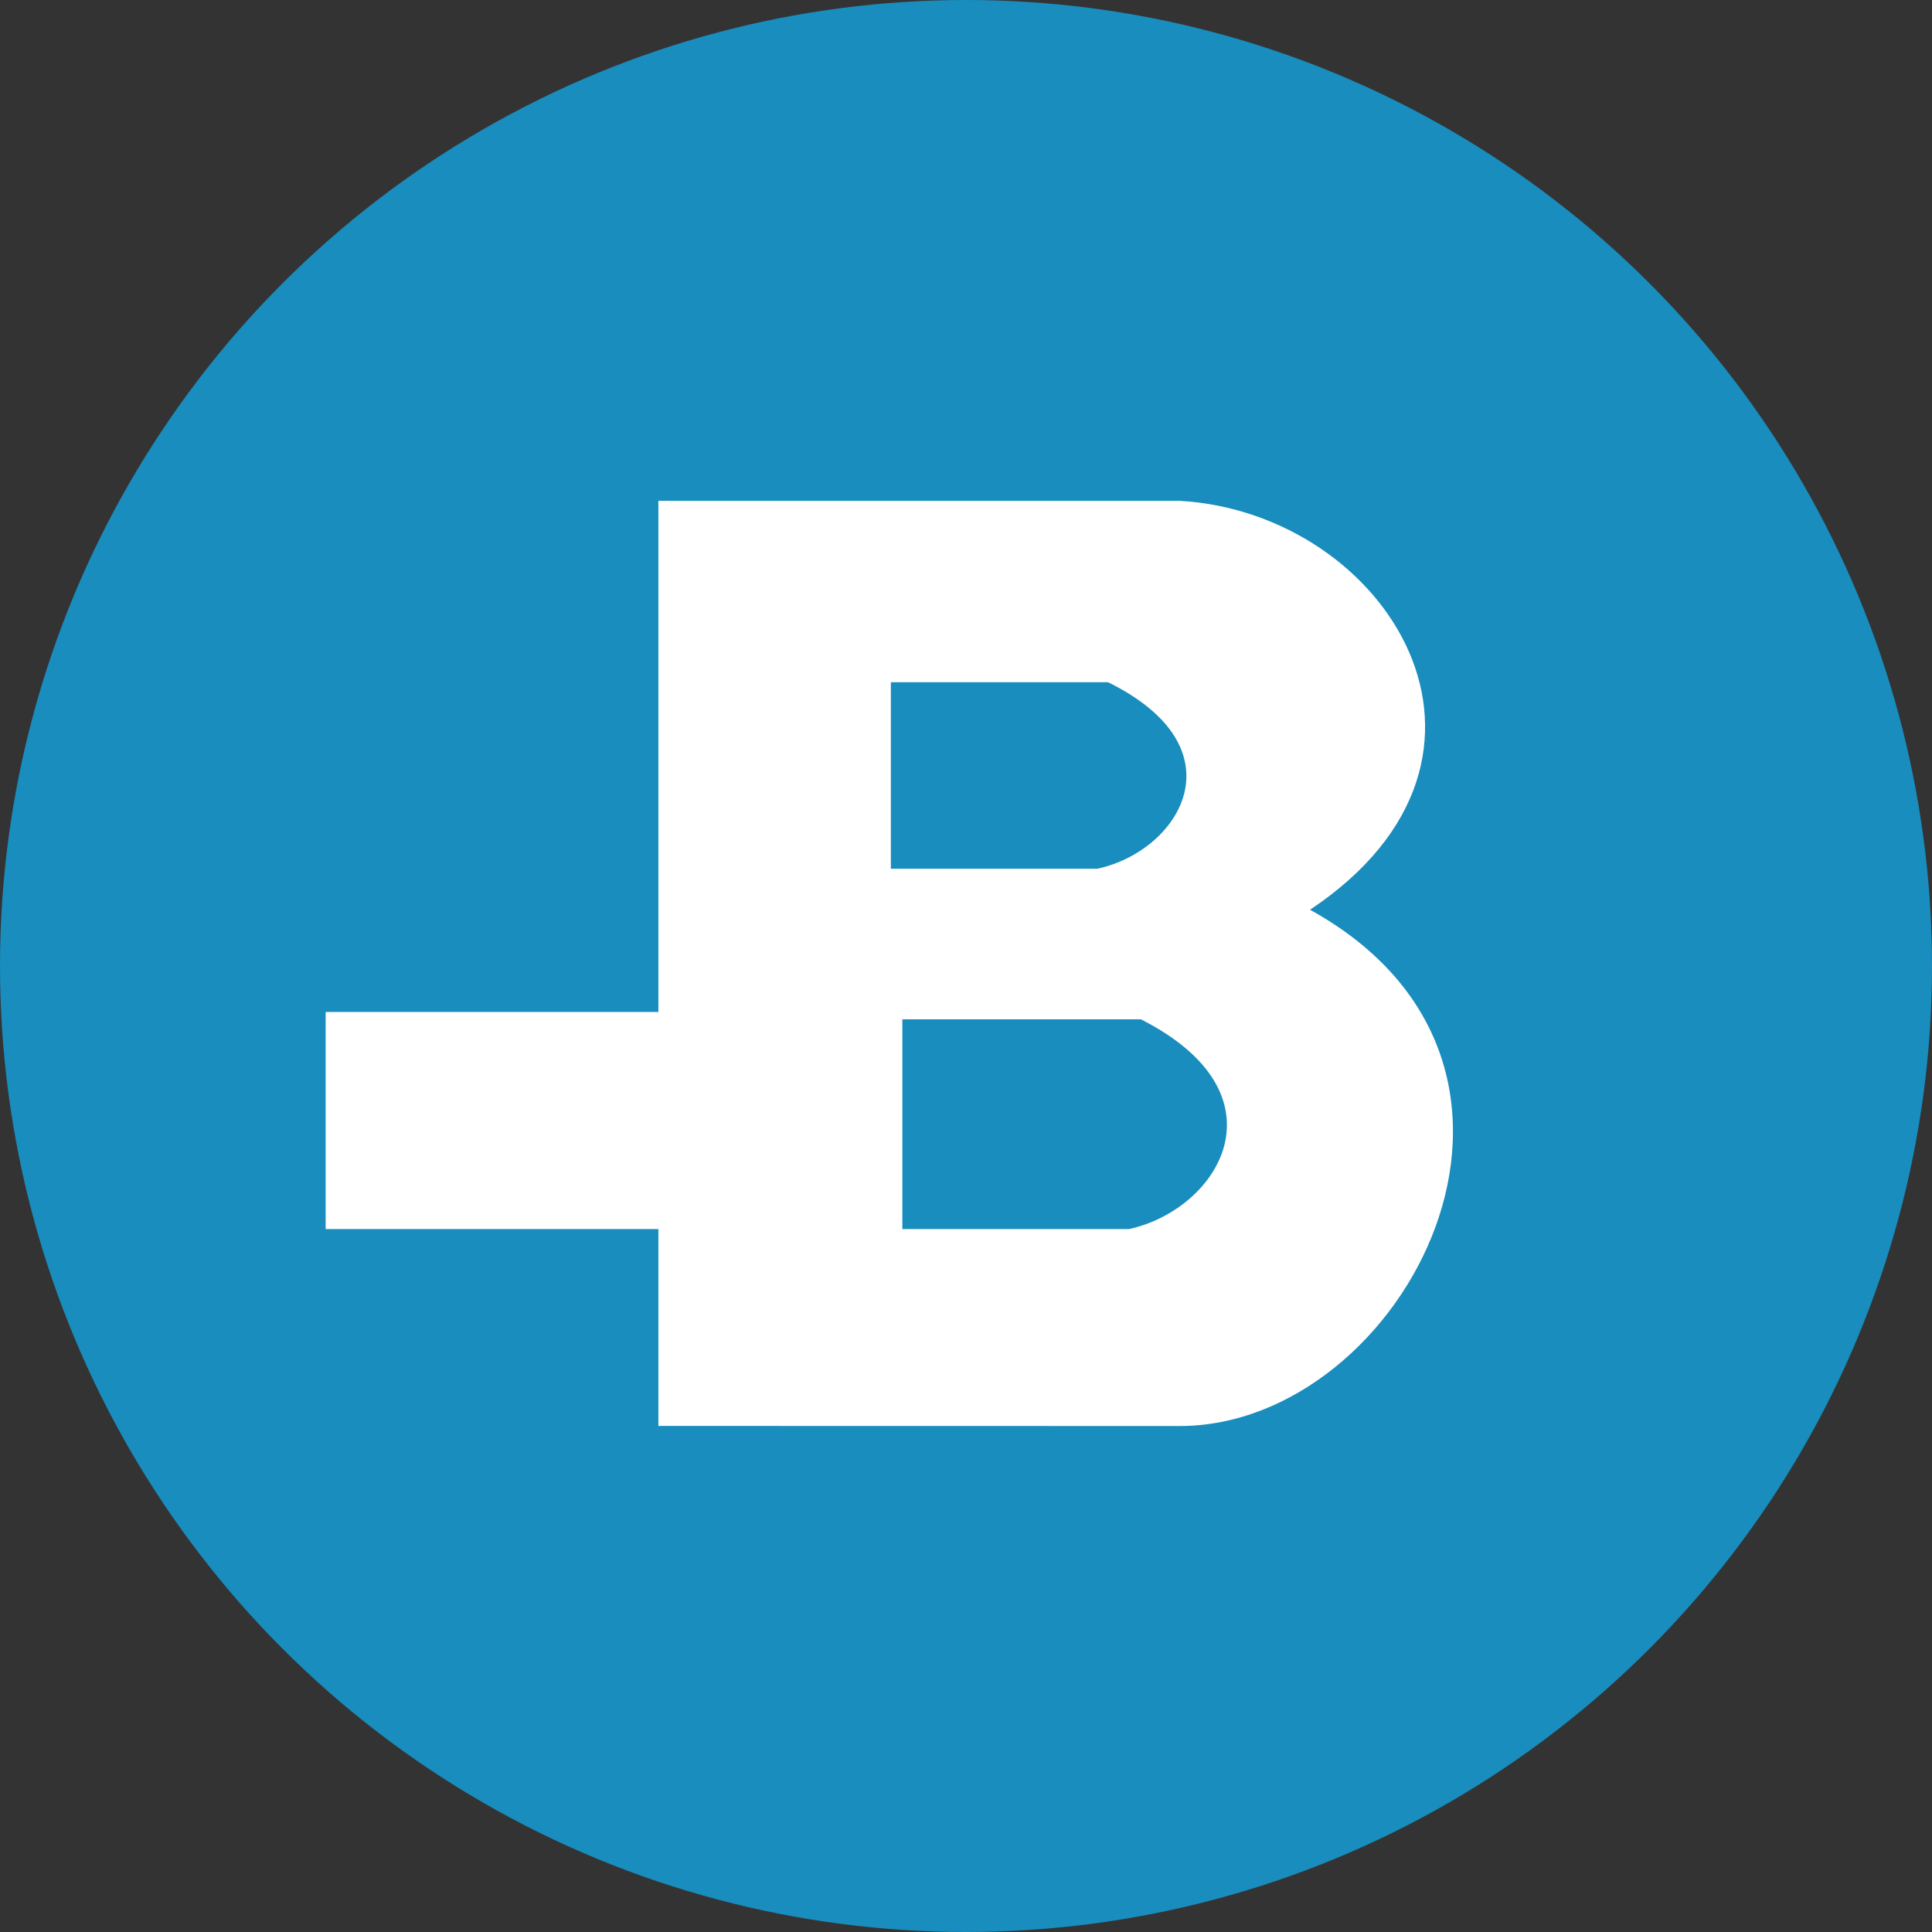
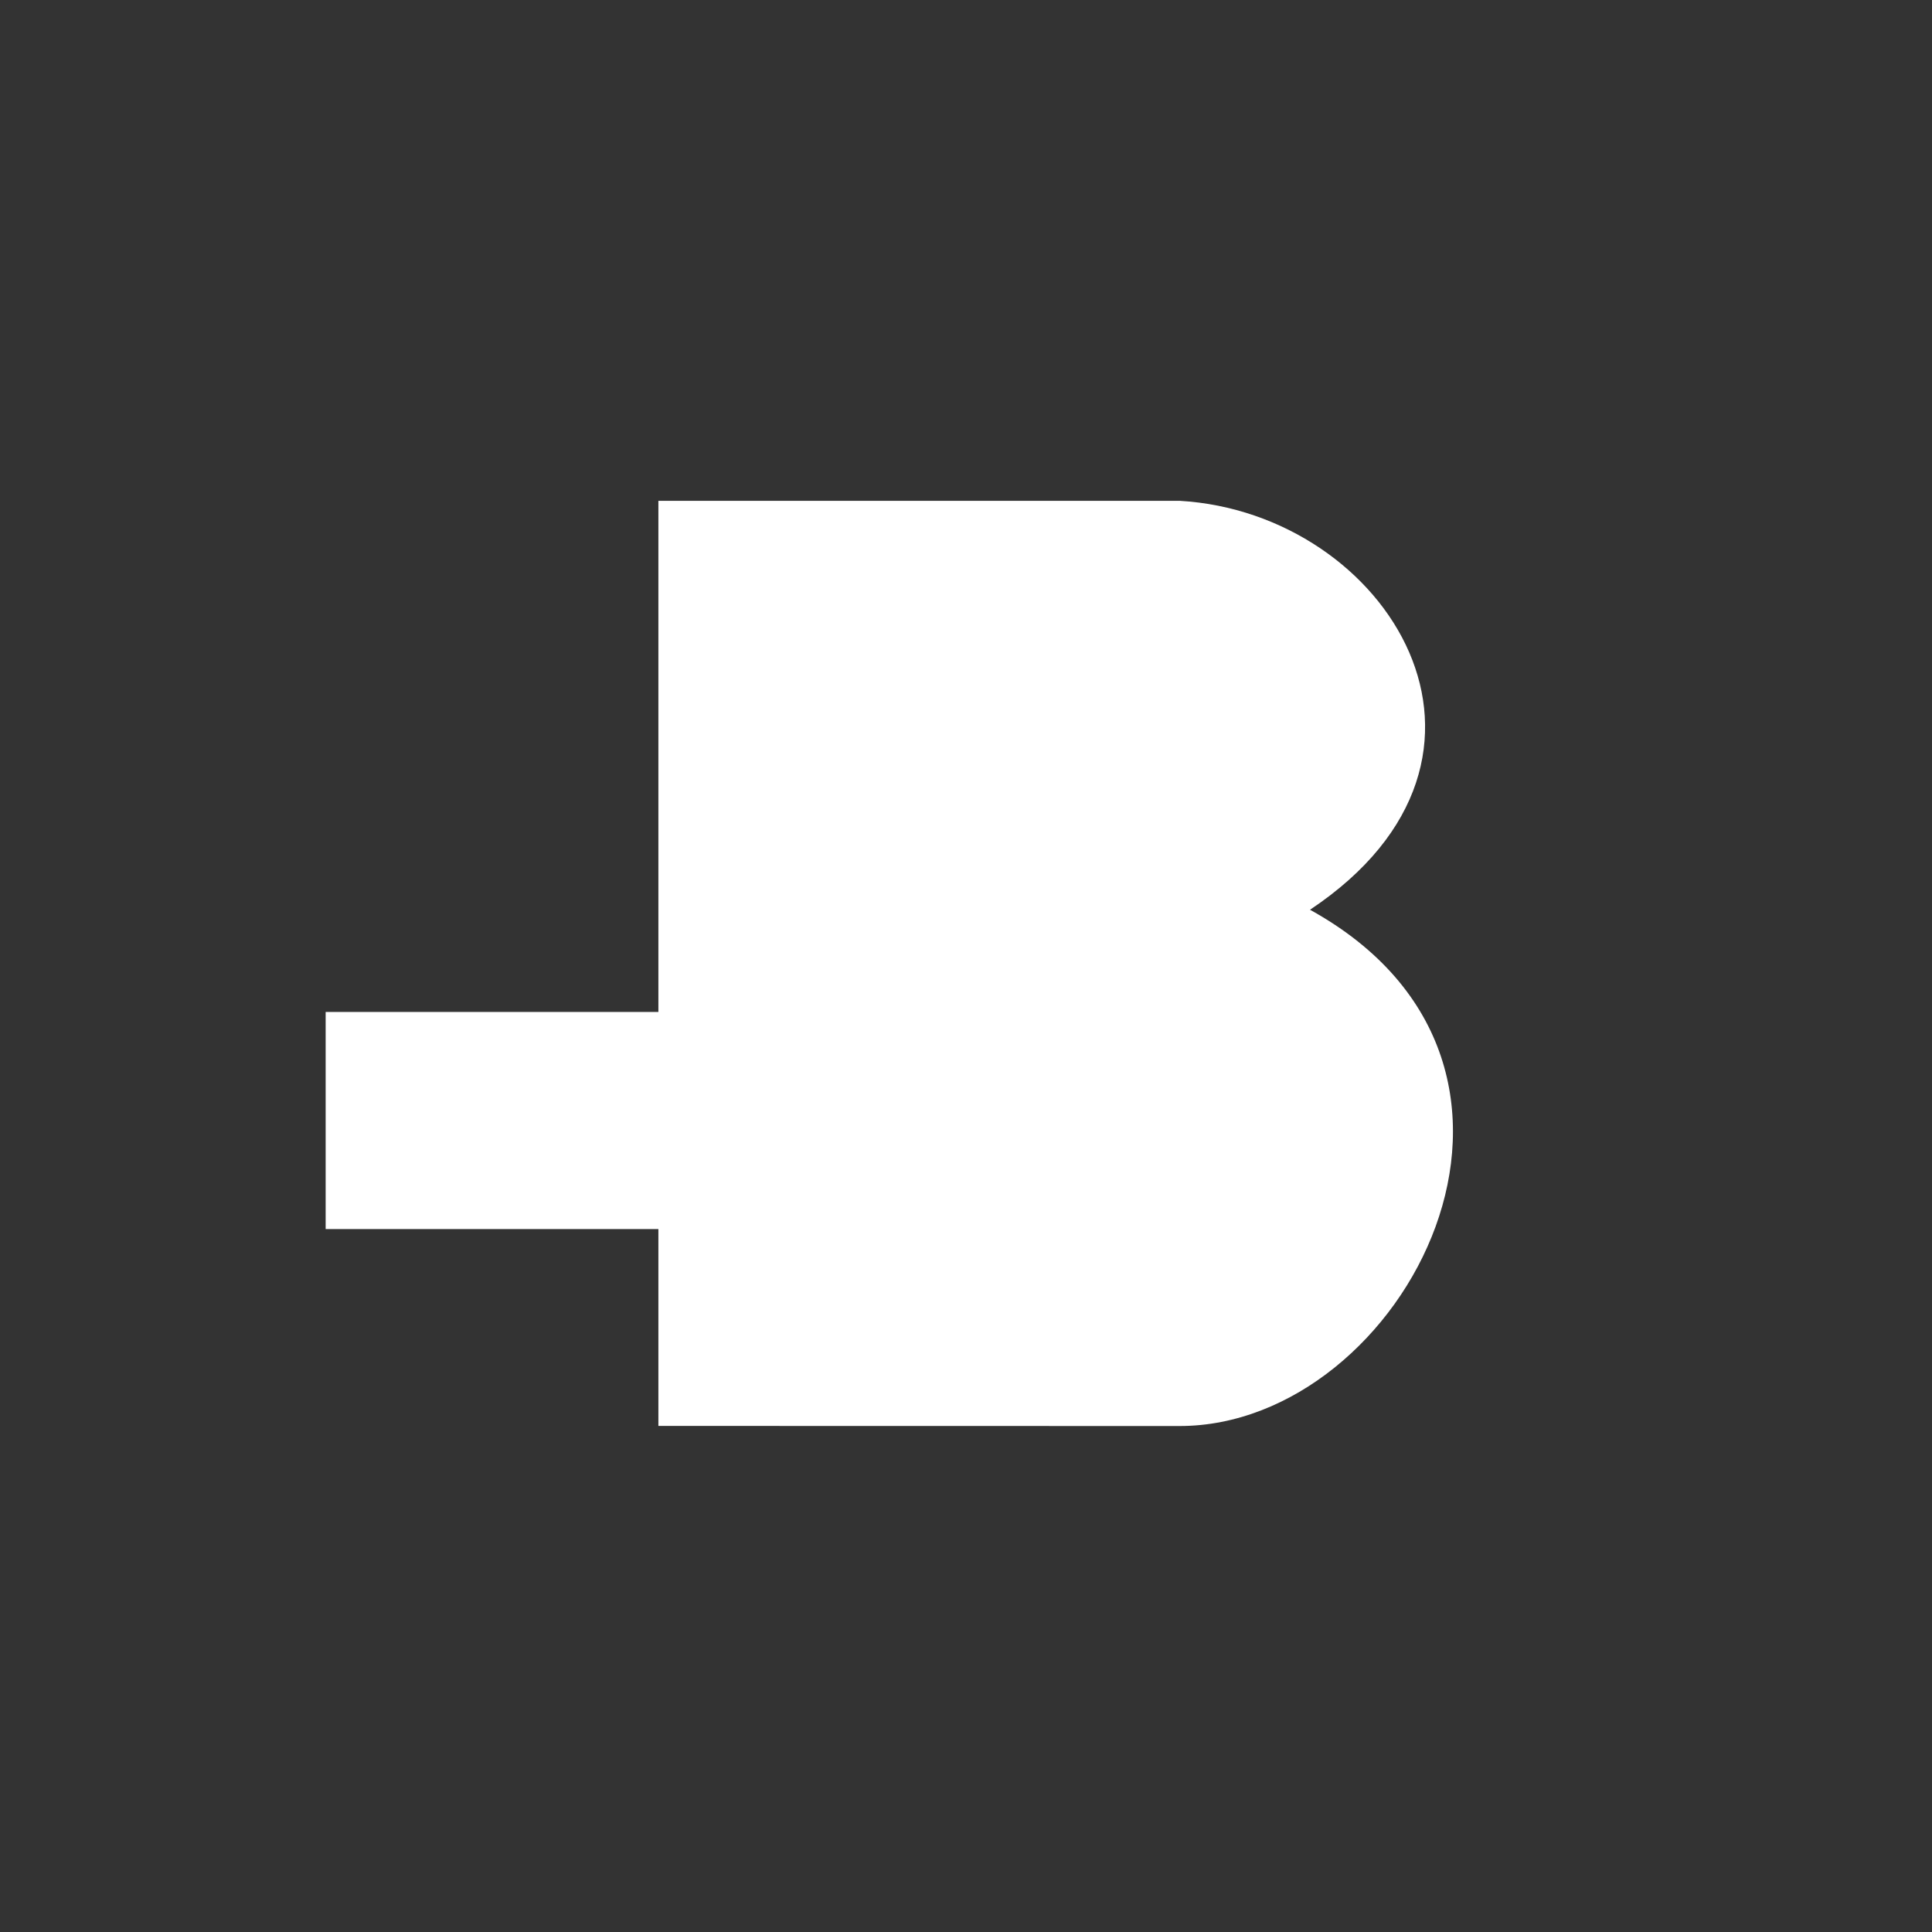
<svg xmlns="http://www.w3.org/2000/svg" viewBox="0 0 2000 2000" width="2000" height="2000">
  <rect x="0" y="0" width="2000" height="2000" fill="#333333" stroke="none" />
-   <circle cx="1000" cy="1000" r="1000" fill="#188dbe" />
  <path d="M681.56,1476.11V1272.33H337.11V1047.56H681.56V518.44h539.67c215.56,12.56,373,264.56,134.89,423.33,293.67,162.22,97.89,534.44-134.89,534.44Z" fill="#fff" />
-   <path d="M1135.89,899.33C1221.22,881,1286.67,775,1147,706.22H922.22V899.33h218.89m-207,155.89h247c153.22,77.78,81.33,196.44-12.33,217.11H934.11v-221" fill="#188dbe" />
</svg>